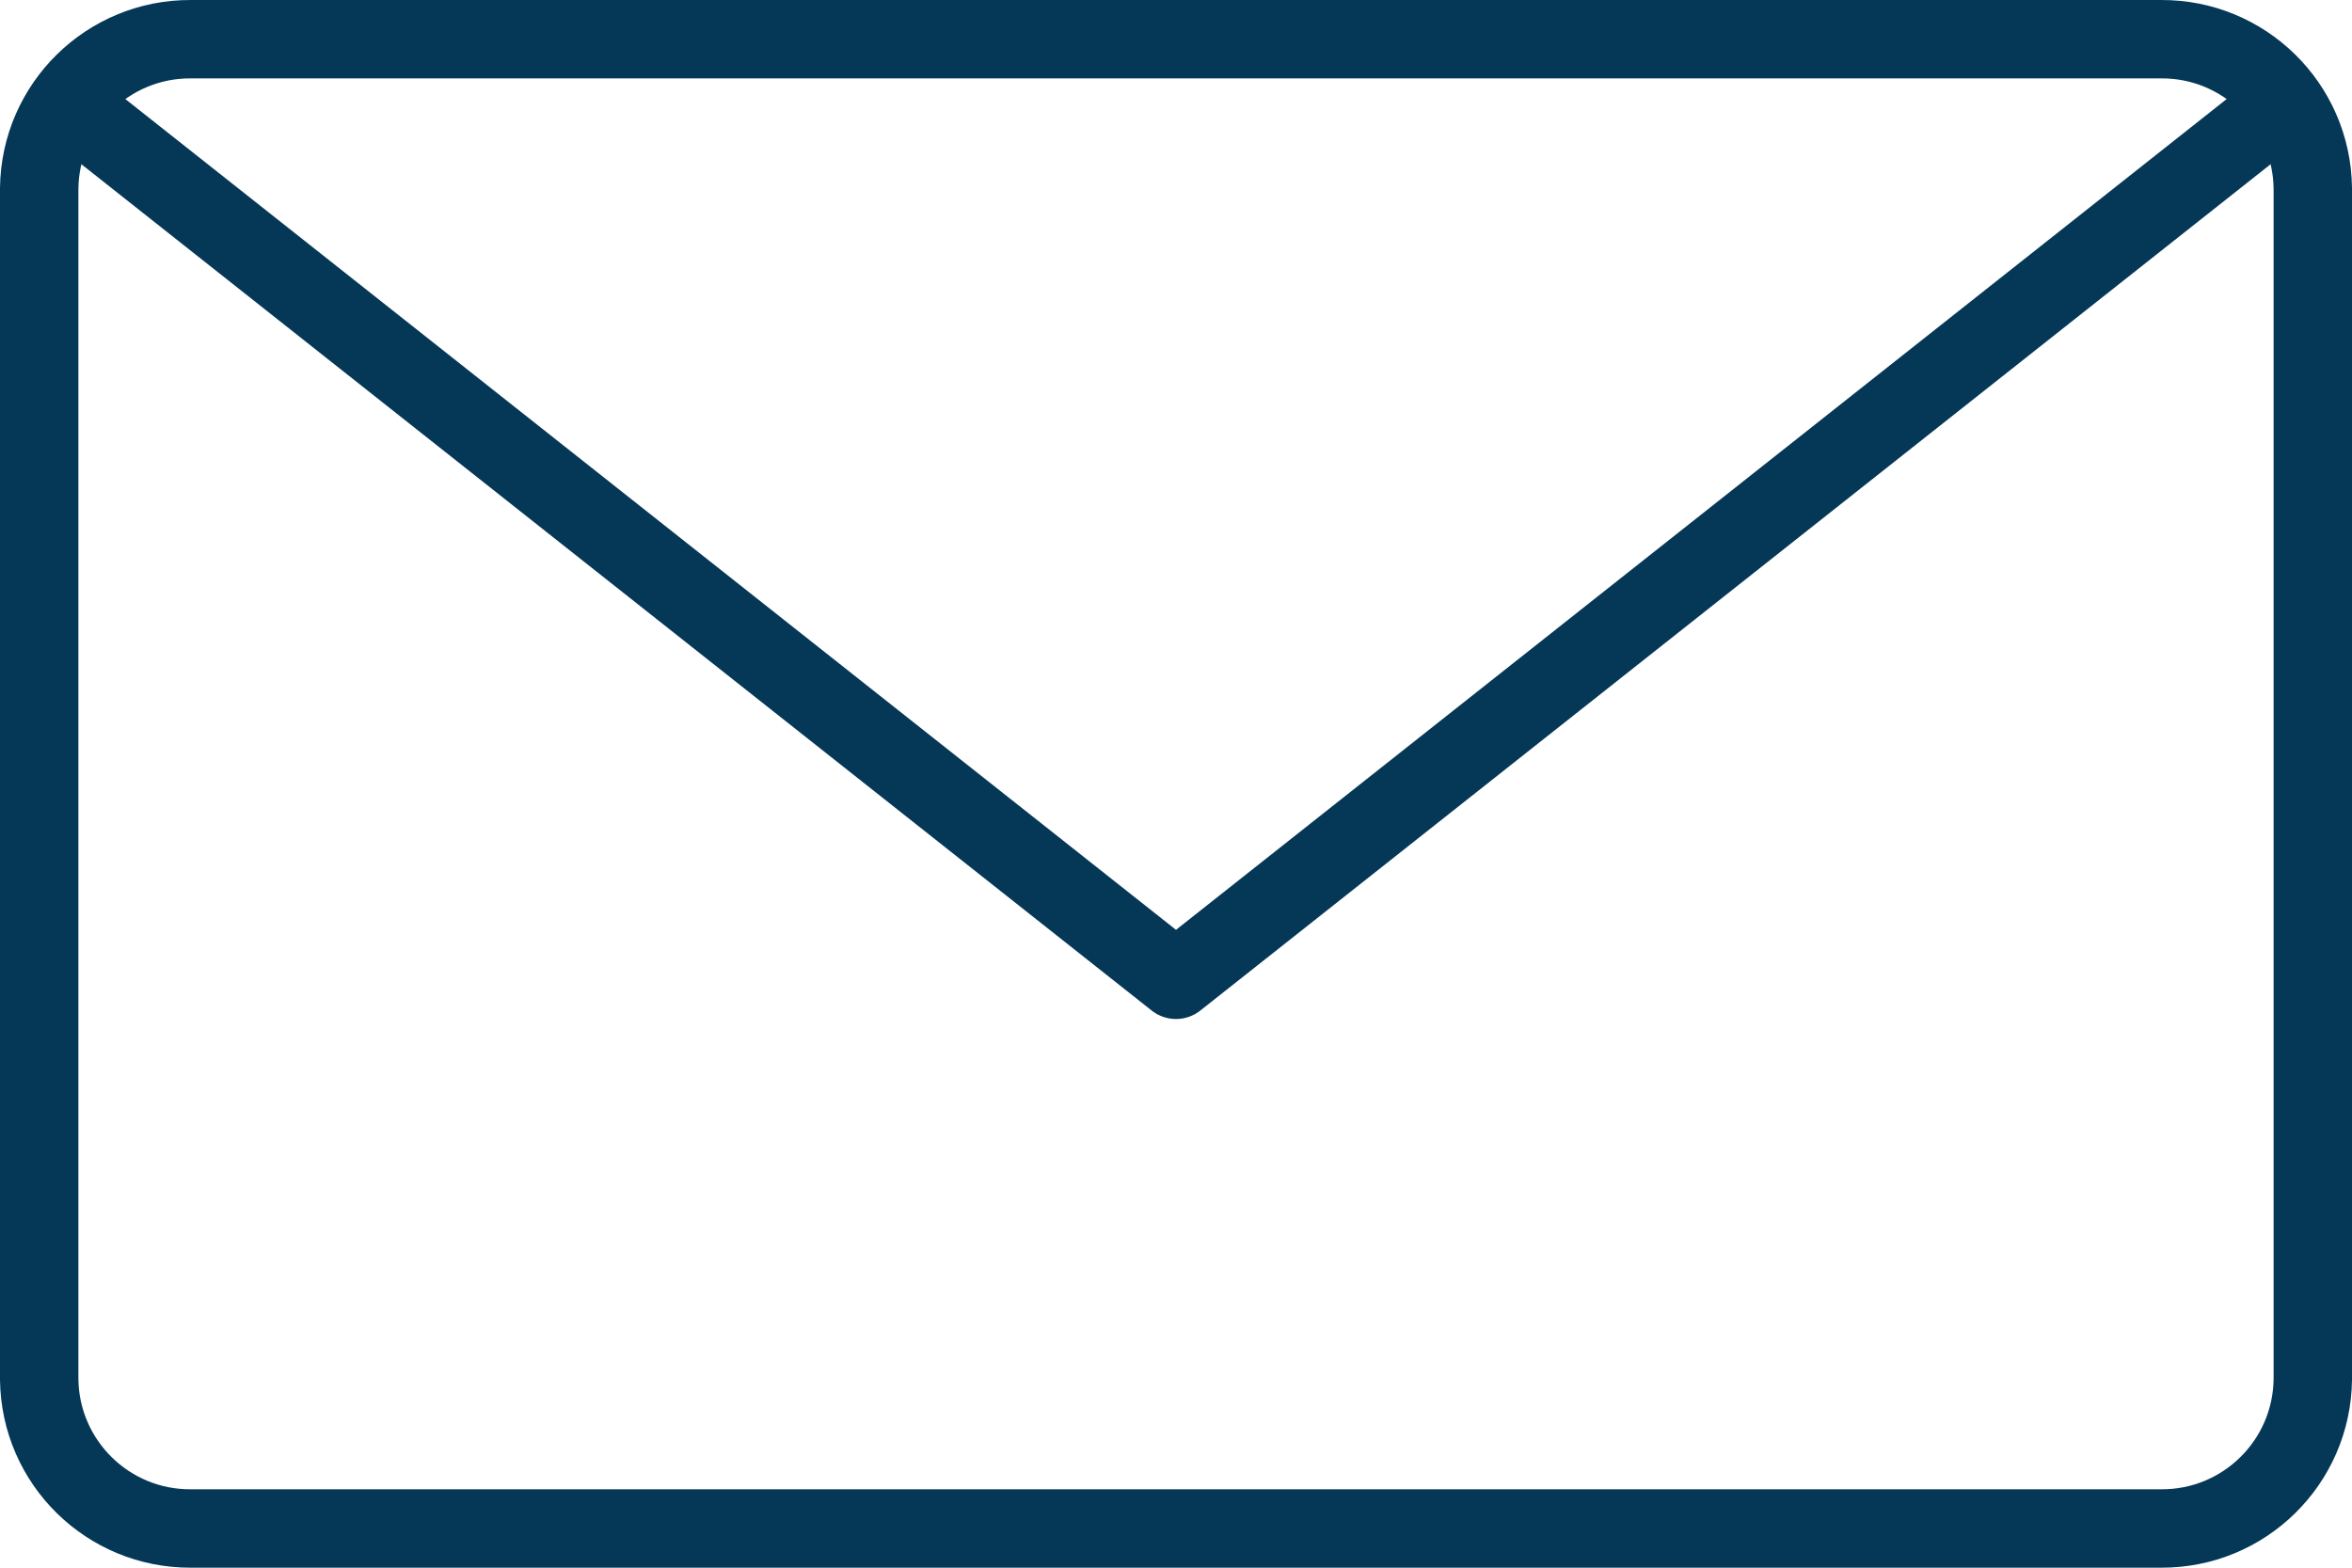
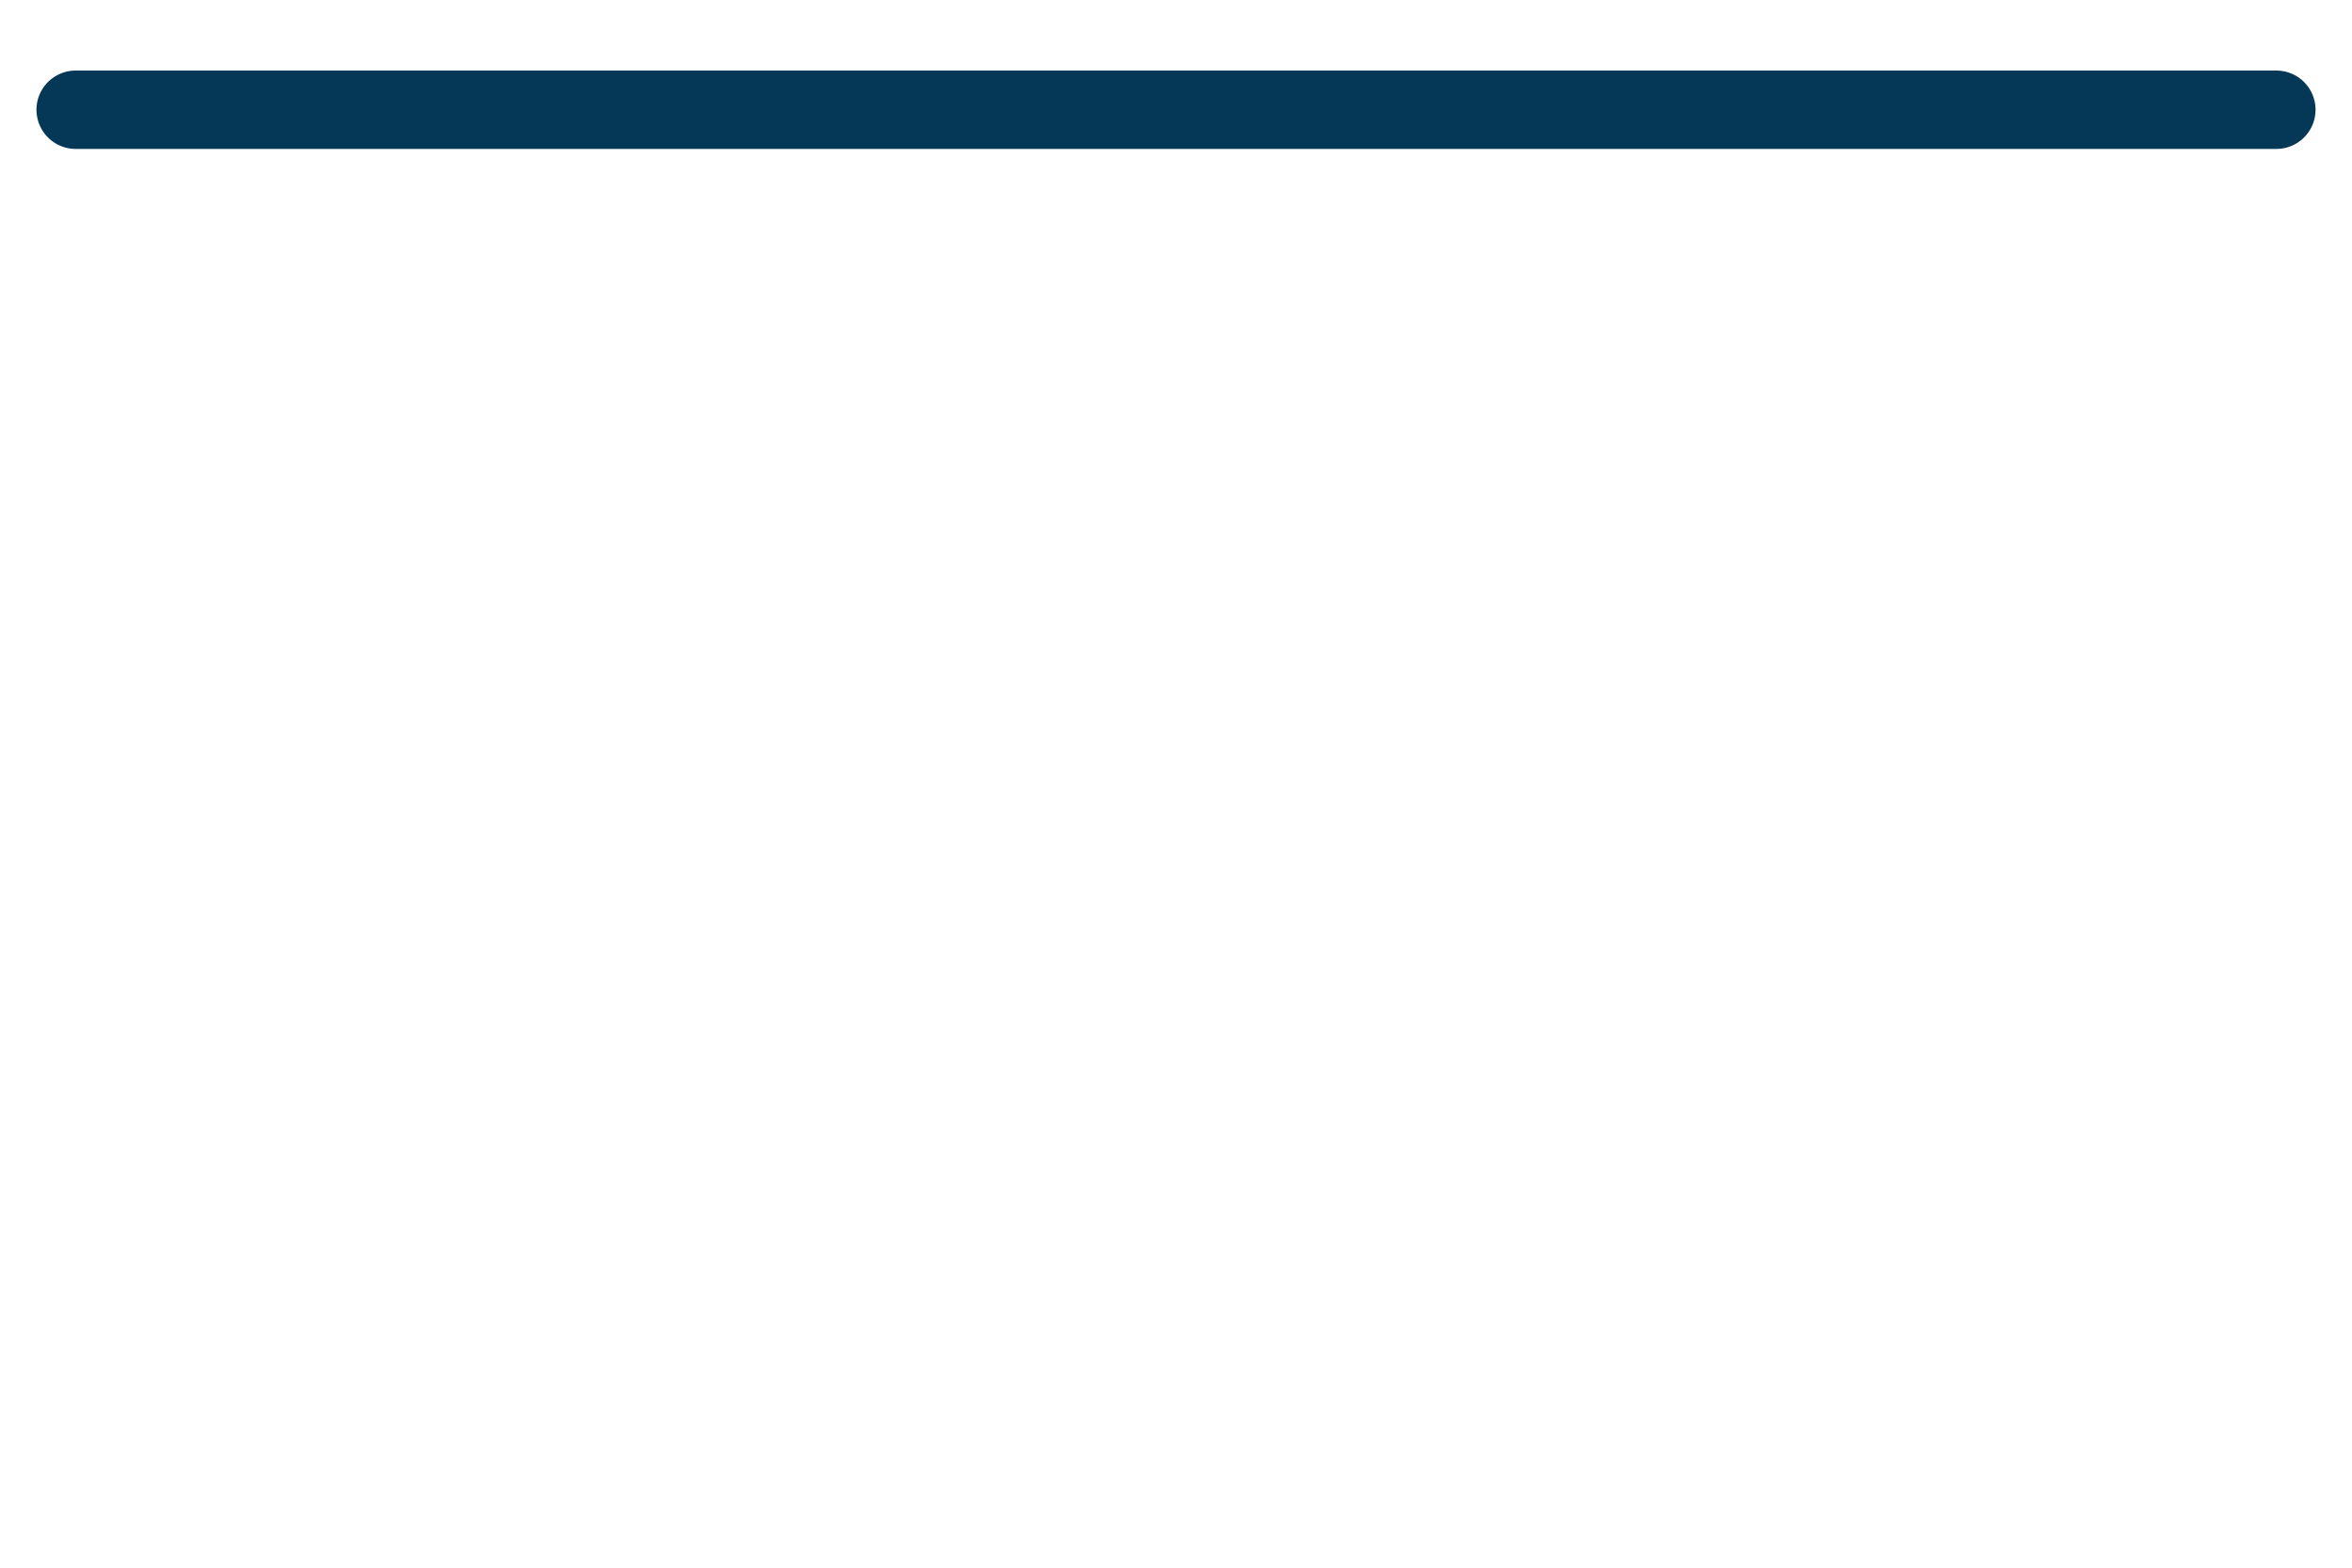
<svg xmlns="http://www.w3.org/2000/svg" width="60" height="40" viewBox="0 0 60 40" fill="none">
-   <path d="M55.13 1C57.245 0.989 58.973 2.685 59 4.8V35.2C58.973 37.315 57.245 39.011 55.13 39H4.87C2.755 39.011 1.027 37.315 1 35.2V4.8C1.027 2.686 2.755 0.989 4.87 1L55.13 1Z" stroke="#053756" stroke-width="2" stroke-linecap="round" stroke-linejoin="round" />
-   <path d="M58.07 2.8L30 25L1.93 2.8" stroke="#053756" stroke-width="2" stroke-linecap="round" stroke-linejoin="round" />
+   <path d="M58.07 2.8L1.93 2.8" stroke="#053756" stroke-width="2" stroke-linecap="round" stroke-linejoin="round" />
</svg>